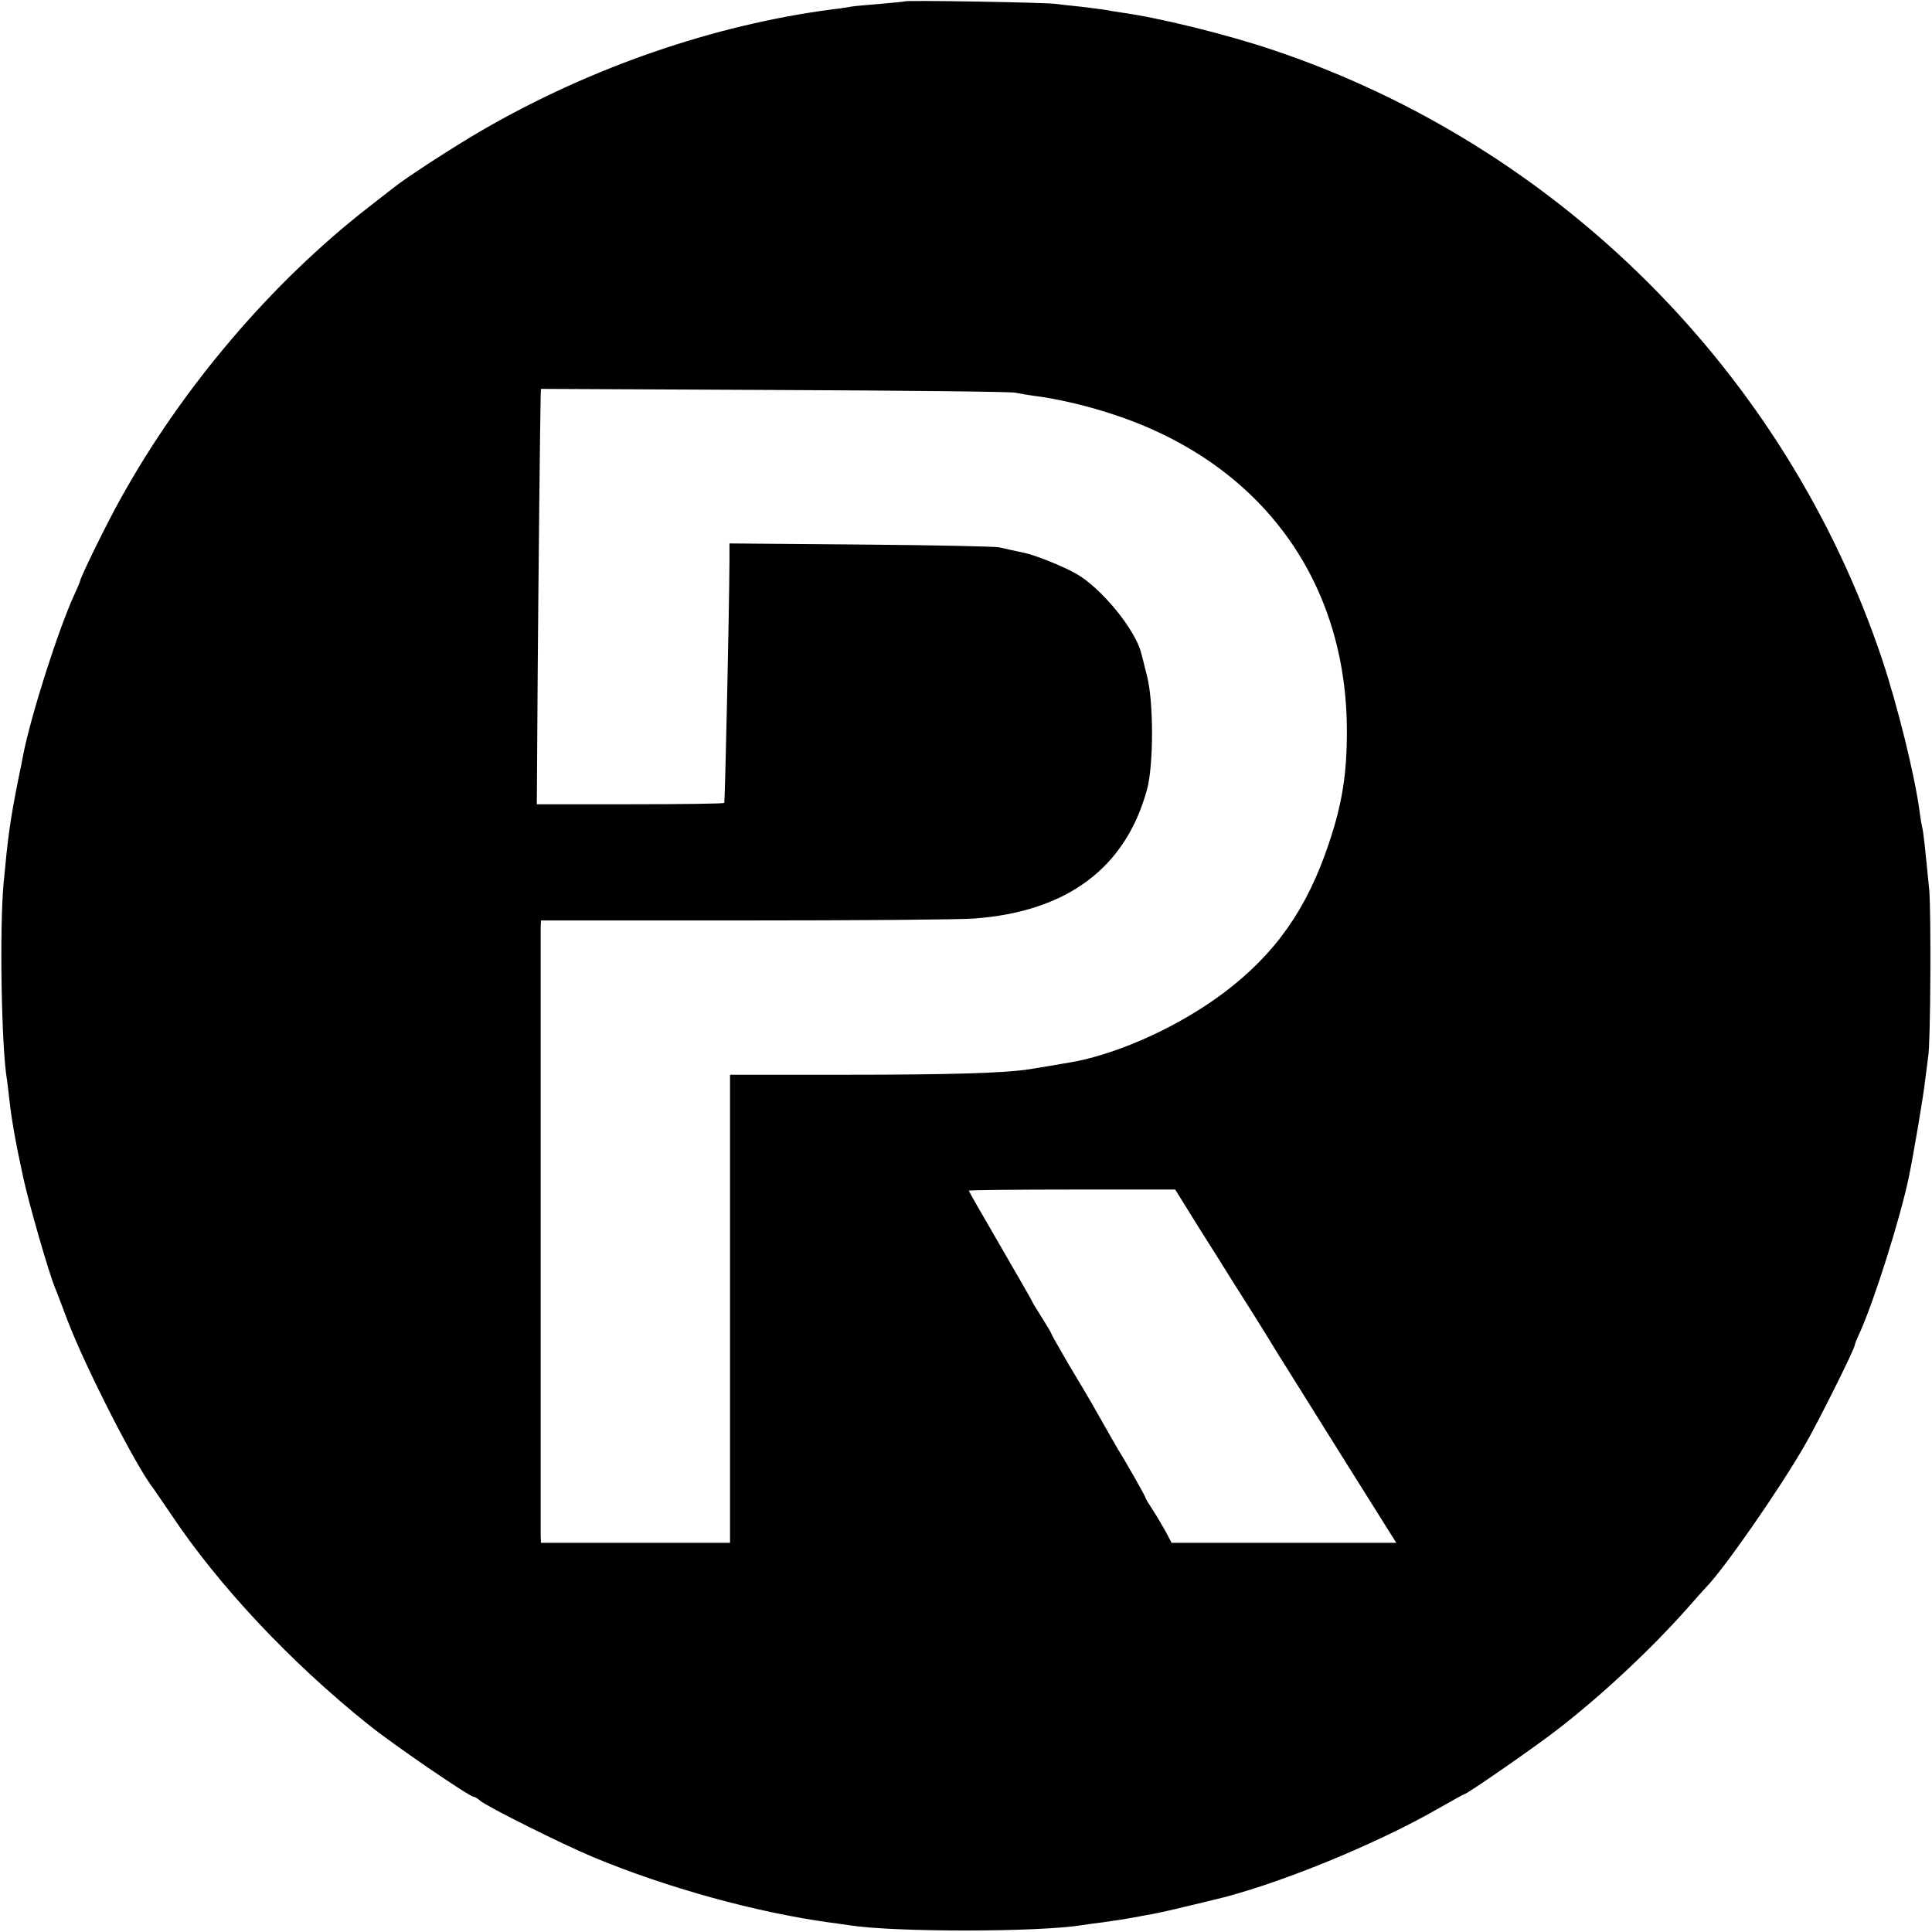
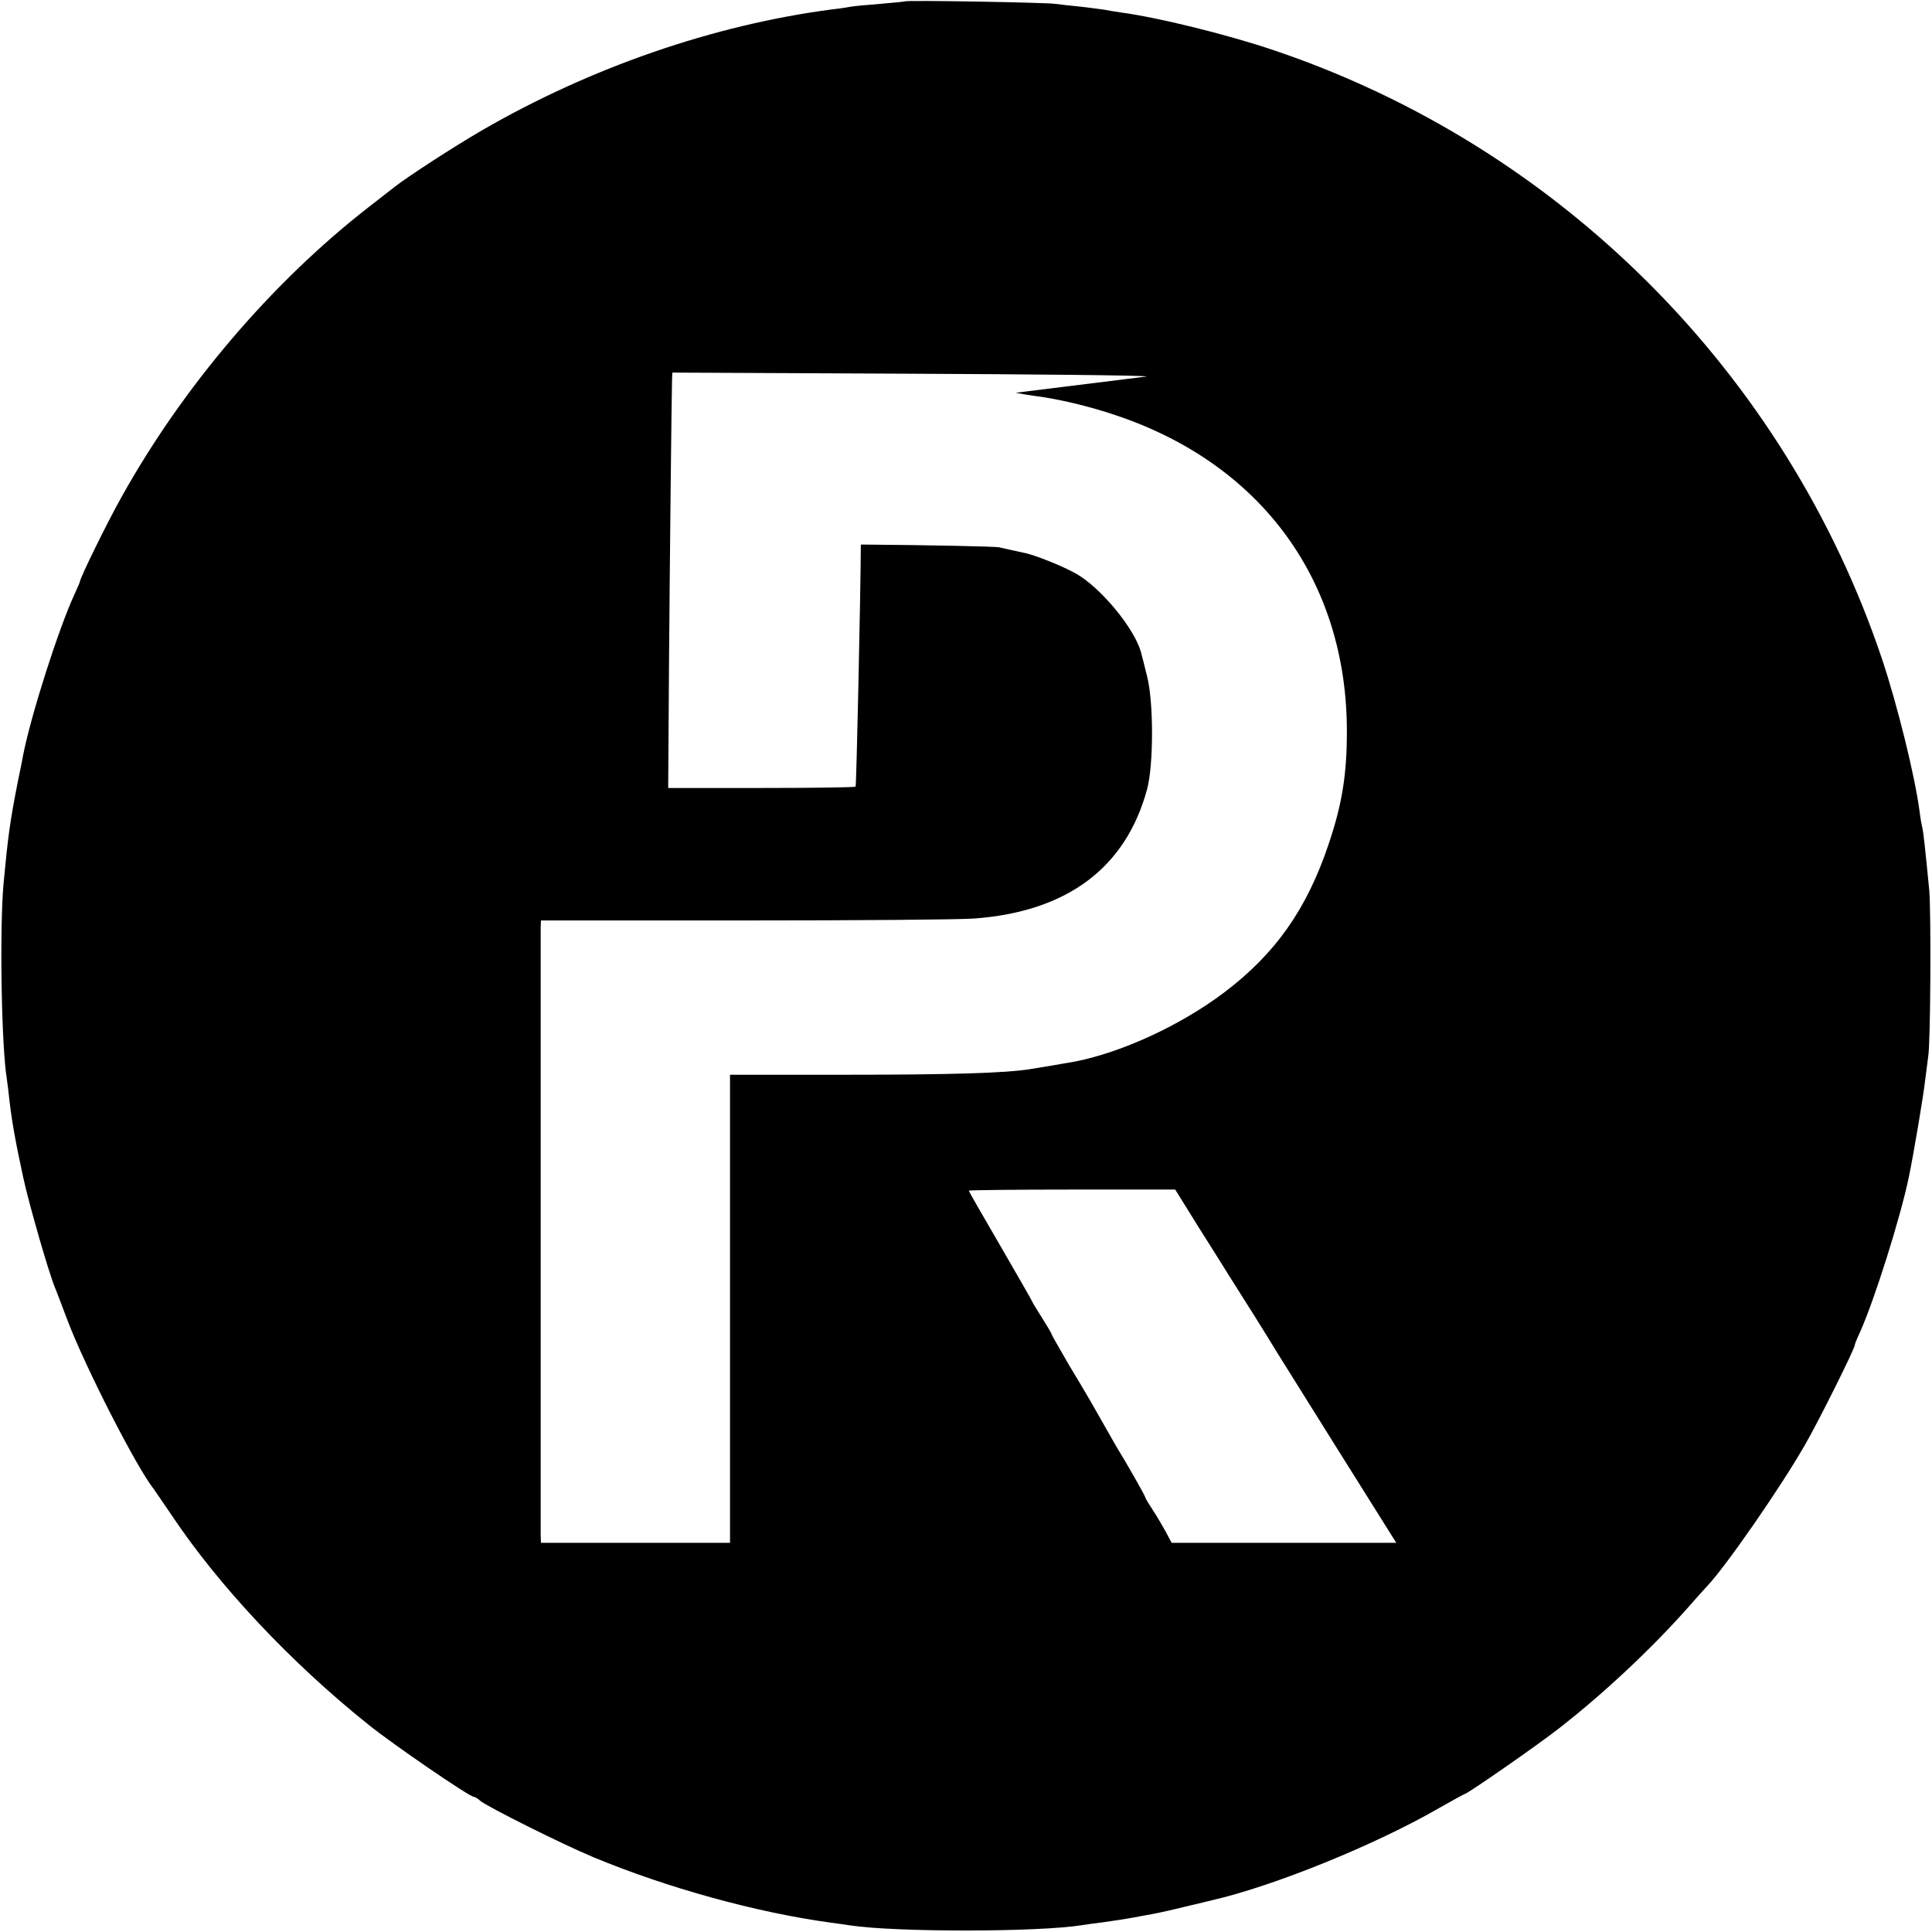
<svg xmlns="http://www.w3.org/2000/svg" version="1.0" width="700pt" height="700pt" viewBox="0 0 700 700" preserveAspectRatio="xMidYMid meet">
  <g transform="translate(0,700) scale(0.1,-0.1)" fill="#000000" stroke="none">
-     <path d="M3278 6995 c-1 -1 -42 -5 -89 -9 -47 -4 -95 -8 -105 -10 -10 -2 -41 -7 -69 -10 -428 -56 -875 -210 -1270 -439 -103 -60 -265 -165 -315 -204 -8 -6 -51 -40 -95 -74 -351 -273 -674 -652 -897 -1054 -49 -87 -148 -289 -148 -301 0 -2 -9 -23 -20 -47 -57 -123 -157 -435 -186 -582 -2 -11 -10 -54 -19 -95 -29 -147 -36 -200 -52 -370 -15 -164 -8 -592 12 -711 2 -13 6 -46 9 -74 9 -78 22 -152 51 -285 21 -96 91 -339 114 -395 5 -11 25 -65 46 -120 63 -166 249 -531 312 -610 4 -6 34 -49 65 -95 171 -256 431 -533 712 -758 89 -72 367 -262 382 -262 4 0 15 -6 23 -14 26 -22 298 -158 411 -205 267 -111 589 -200 859 -237 25 -3 57 -8 71 -10 163 -25 682 -25 842 1 13 2 46 7 73 10 71 10 87 13 115 18 14 3 43 8 65 12 22 4 76 16 120 27 44 10 87 21 96 23 223 51 591 200 823 334 49 28 91 51 93 51 9 0 267 179 343 239 158 123 331 285 460 430 36 41 70 79 76 85 65 68 263 353 352 508 47 80 182 351 182 364 0 3 8 24 19 47 53 118 147 417 177 562 17 81 54 301 59 350 4 33 9 71 11 85 9 46 11 524 4 605 -15 153 -21 210 -25 225 -2 8 -7 35 -10 60 -17 129 -80 384 -136 552 -348 1036 -1168 1857 -2204 2206 -168 57 -420 119 -555 137 -19 3 -46 7 -60 10 -13 2 -52 7 -86 11 -33 3 -74 8 -90 10 -32 5 -540 14 -546 9z m402 -1418 c14 -3 43 -8 65 -11 84 -10 204 -38 305 -73 523 -178 830 -600 830 -1143 0 -155 -17 -263 -66 -408 -79 -236 -193 -398 -380 -539 -157 -118 -367 -215 -538 -249 -33 -6 -127 -22 -166 -28 -89 -14 -287 -20 -670 -20 l-415 0 0 -848 0 -848 -342 0 -343 0 -1 28 c0 32 0 2166 0 2202 l1 25 738 0 c405 0 780 3 832 7 337 25 549 184 626 468 24 88 24 318 0 410 -9 36 -18 73 -21 83 -21 86 -146 238 -237 289 -48 27 -146 66 -183 74 -33 7 -69 15 -95 21 -14 3 -239 8 -501 10 l-476 4 0 -63 c-1 -185 -16 -874 -19 -877 -3 -3 -156 -5 -342 -5 l-337 0 3 454 c3 387 9 950 11 1028 l1 23 848 -4 c466 -2 858 -6 872 -10z m660 -3019 c46 -73 98 -155 115 -183 41 -64 144 -228 170 -272 11 -18 113 -181 227 -363 l207 -330 -407 0 -407 0 -20 38 c-11 20 -32 56 -47 79 -15 23 -28 44 -28 47 0 5 -74 135 -100 176 -5 8 -24 42 -43 75 -19 33 -43 76 -54 95 -11 19 -48 82 -82 138 -33 57 -61 106 -61 108 0 3 -16 30 -35 60 -19 30 -35 56 -35 58 0 2 -52 92 -115 201 -63 108 -115 199 -115 201 0 2 168 4 374 4 l374 0 82 -132z" />
+     <path d="M3278 6995 c-1 -1 -42 -5 -89 -9 -47 -4 -95 -8 -105 -10 -10 -2 -41 -7 -69 -10 -428 -56 -875 -210 -1270 -439 -103 -60 -265 -165 -315 -204 -8 -6 -51 -40 -95 -74 -351 -273 -674 -652 -897 -1054 -49 -87 -148 -289 -148 -301 0 -2 -9 -23 -20 -47 -57 -123 -157 -435 -186 -582 -2 -11 -10 -54 -19 -95 -29 -147 -36 -200 -52 -370 -15 -164 -8 -592 12 -711 2 -13 6 -46 9 -74 9 -78 22 -152 51 -285 21 -96 91 -339 114 -395 5 -11 25 -65 46 -120 63 -166 249 -531 312 -610 4 -6 34 -49 65 -95 171 -256 431 -533 712 -758 89 -72 367 -262 382 -262 4 0 15 -6 23 -14 26 -22 298 -158 411 -205 267 -111 589 -200 859 -237 25 -3 57 -8 71 -10 163 -25 682 -25 842 1 13 2 46 7 73 10 71 10 87 13 115 18 14 3 43 8 65 12 22 4 76 16 120 27 44 10 87 21 96 23 223 51 591 200 823 334 49 28 91 51 93 51 9 0 267 179 343 239 158 123 331 285 460 430 36 41 70 79 76 85 65 68 263 353 352 508 47 80 182 351 182 364 0 3 8 24 19 47 53 118 147 417 177 562 17 81 54 301 59 350 4 33 9 71 11 85 9 46 11 524 4 605 -15 153 -21 210 -25 225 -2 8 -7 35 -10 60 -17 129 -80 384 -136 552 -348 1036 -1168 1857 -2204 2206 -168 57 -420 119 -555 137 -19 3 -46 7 -60 10 -13 2 -52 7 -86 11 -33 3 -74 8 -90 10 -32 5 -540 14 -546 9z m402 -1418 c14 -3 43 -8 65 -11 84 -10 204 -38 305 -73 523 -178 830 -600 830 -1143 0 -155 -17 -263 -66 -408 -79 -236 -193 -398 -380 -539 -157 -118 -367 -215 -538 -249 -33 -6 -127 -22 -166 -28 -89 -14 -287 -20 -670 -20 l-415 0 0 -848 0 -848 -342 0 -343 0 -1 28 c0 32 0 2166 0 2202 l1 25 738 0 c405 0 780 3 832 7 337 25 549 184 626 468 24 88 24 318 0 410 -9 36 -18 73 -21 83 -21 86 -146 238 -237 289 -48 27 -146 66 -183 74 -33 7 -69 15 -95 21 -14 3 -239 8 -501 10 c-1 -185 -16 -874 -19 -877 -3 -3 -156 -5 -342 -5 l-337 0 3 454 c3 387 9 950 11 1028 l1 23 848 -4 c466 -2 858 -6 872 -10z m660 -3019 c46 -73 98 -155 115 -183 41 -64 144 -228 170 -272 11 -18 113 -181 227 -363 l207 -330 -407 0 -407 0 -20 38 c-11 20 -32 56 -47 79 -15 23 -28 44 -28 47 0 5 -74 135 -100 176 -5 8 -24 42 -43 75 -19 33 -43 76 -54 95 -11 19 -48 82 -82 138 -33 57 -61 106 -61 108 0 3 -16 30 -35 60 -19 30 -35 56 -35 58 0 2 -52 92 -115 201 -63 108 -115 199 -115 201 0 2 168 4 374 4 l374 0 82 -132z" />
  </g>
</svg>